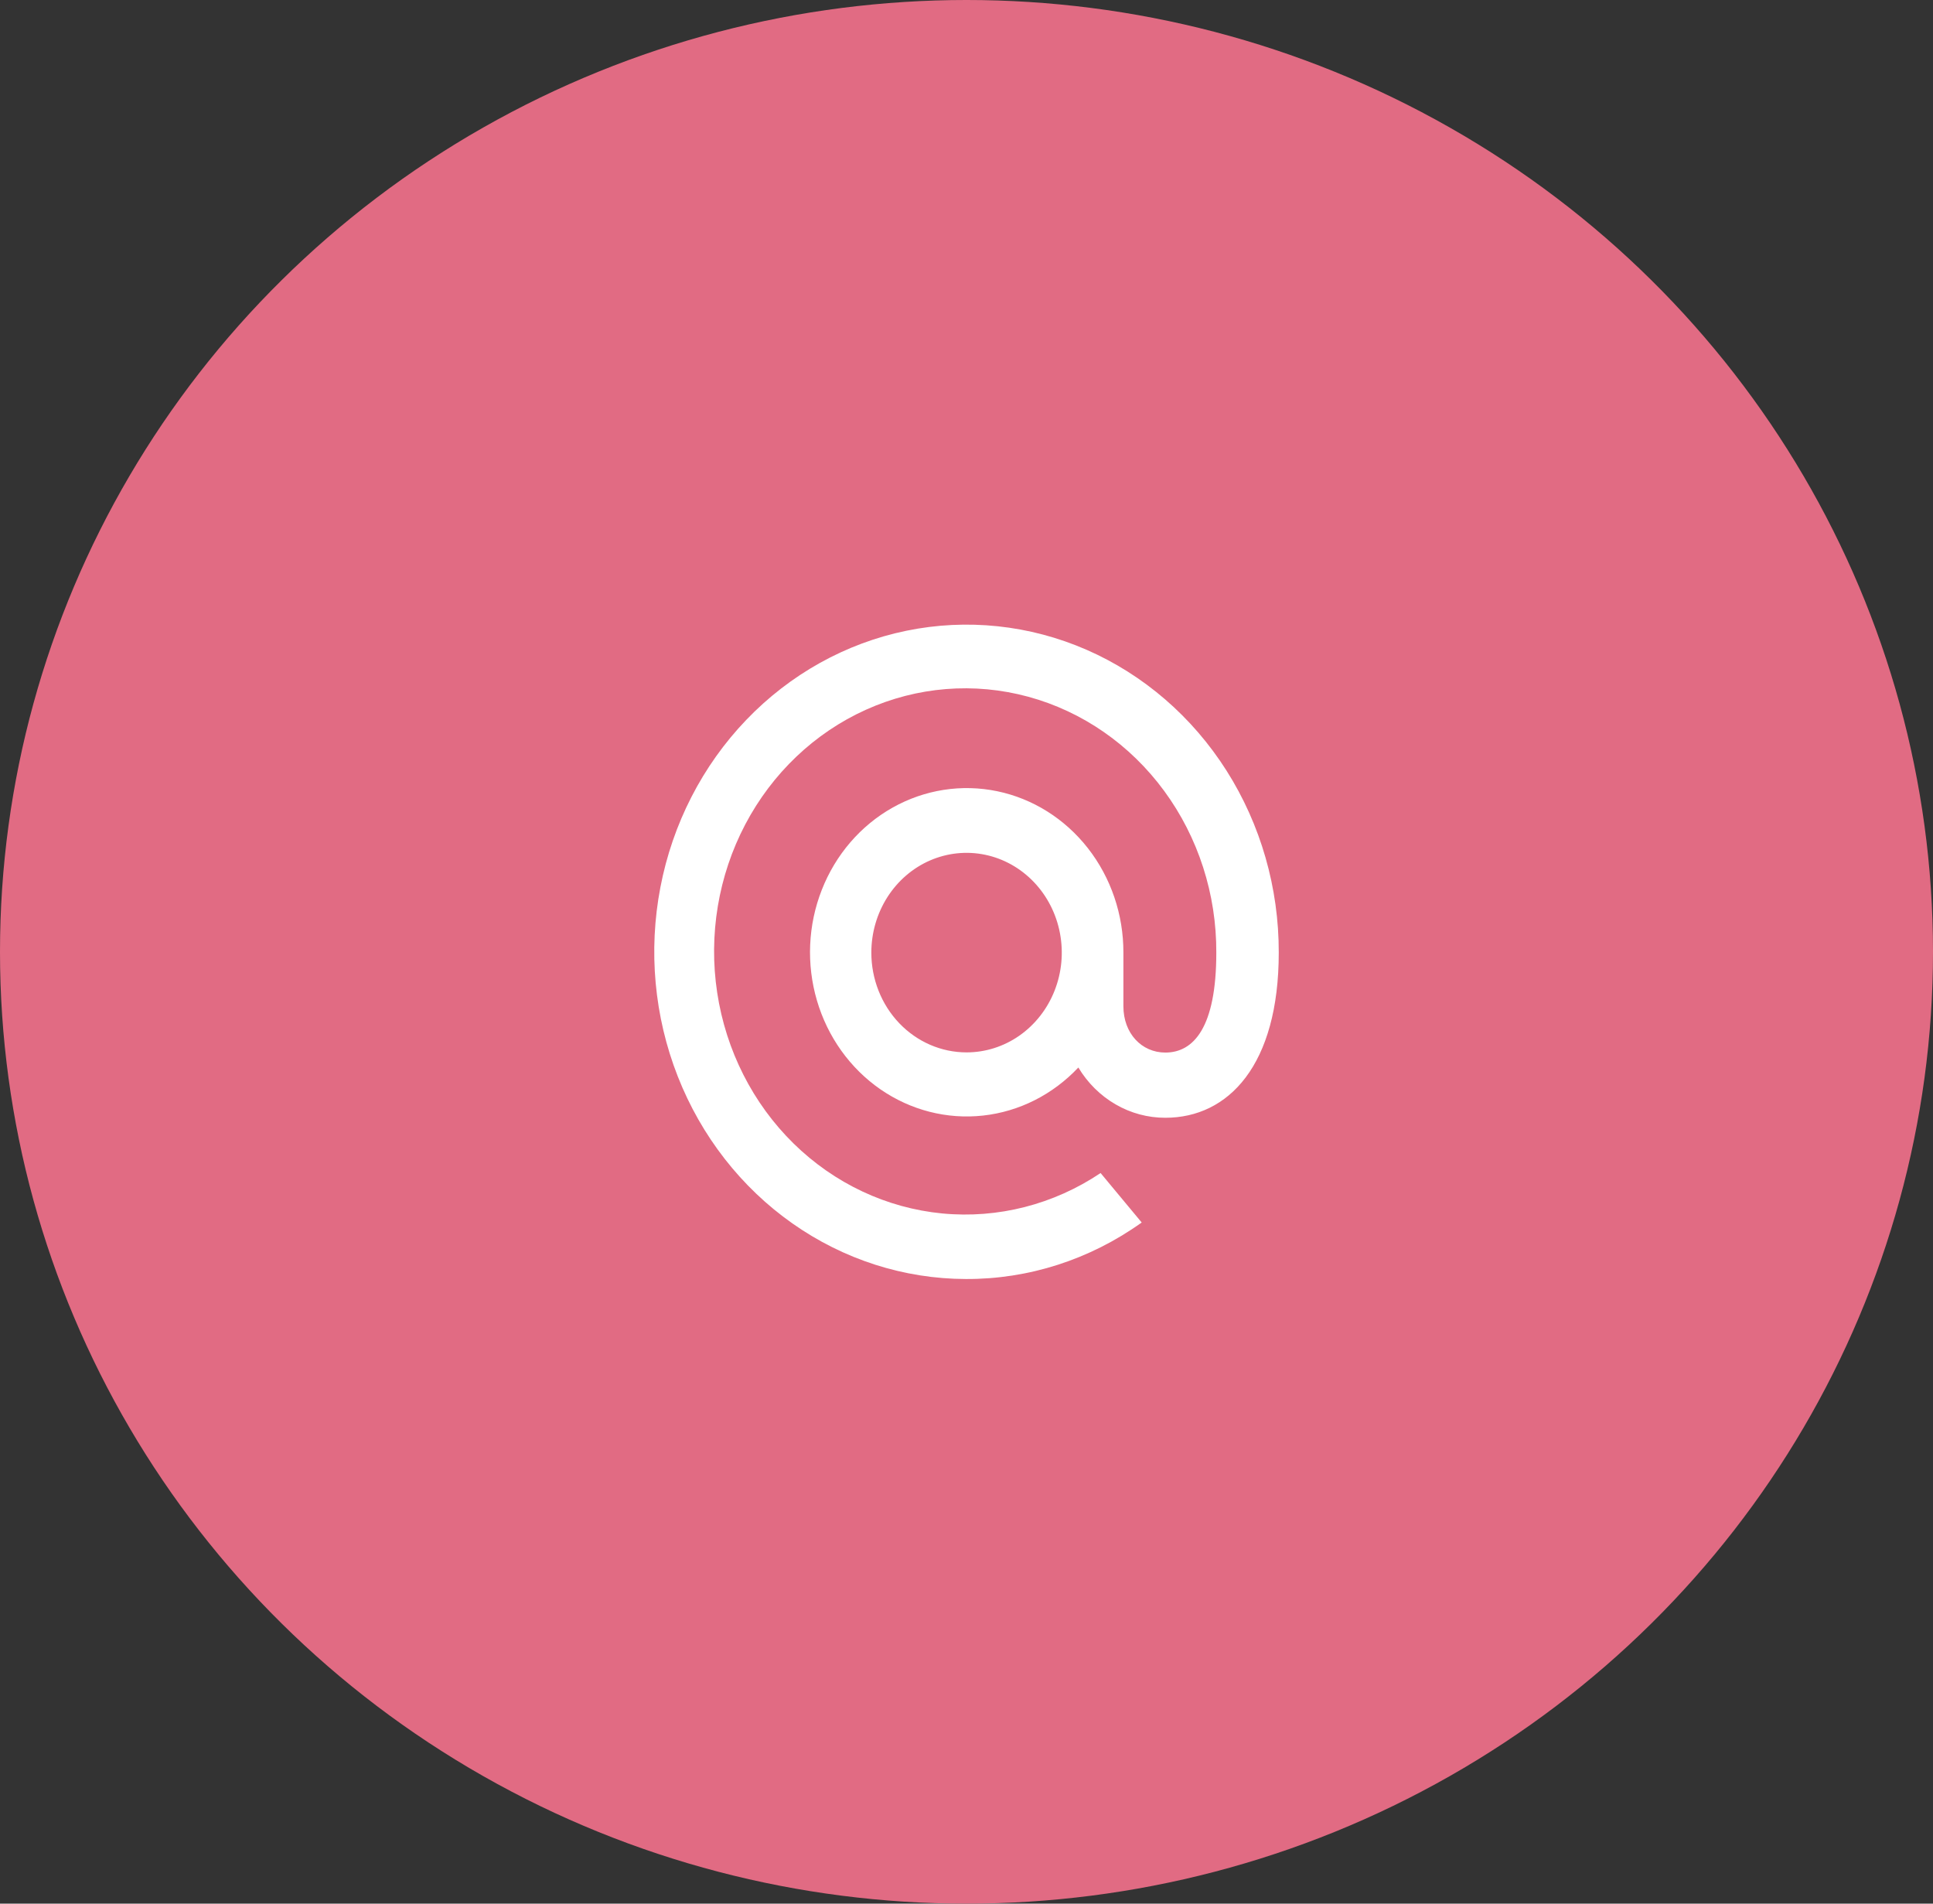
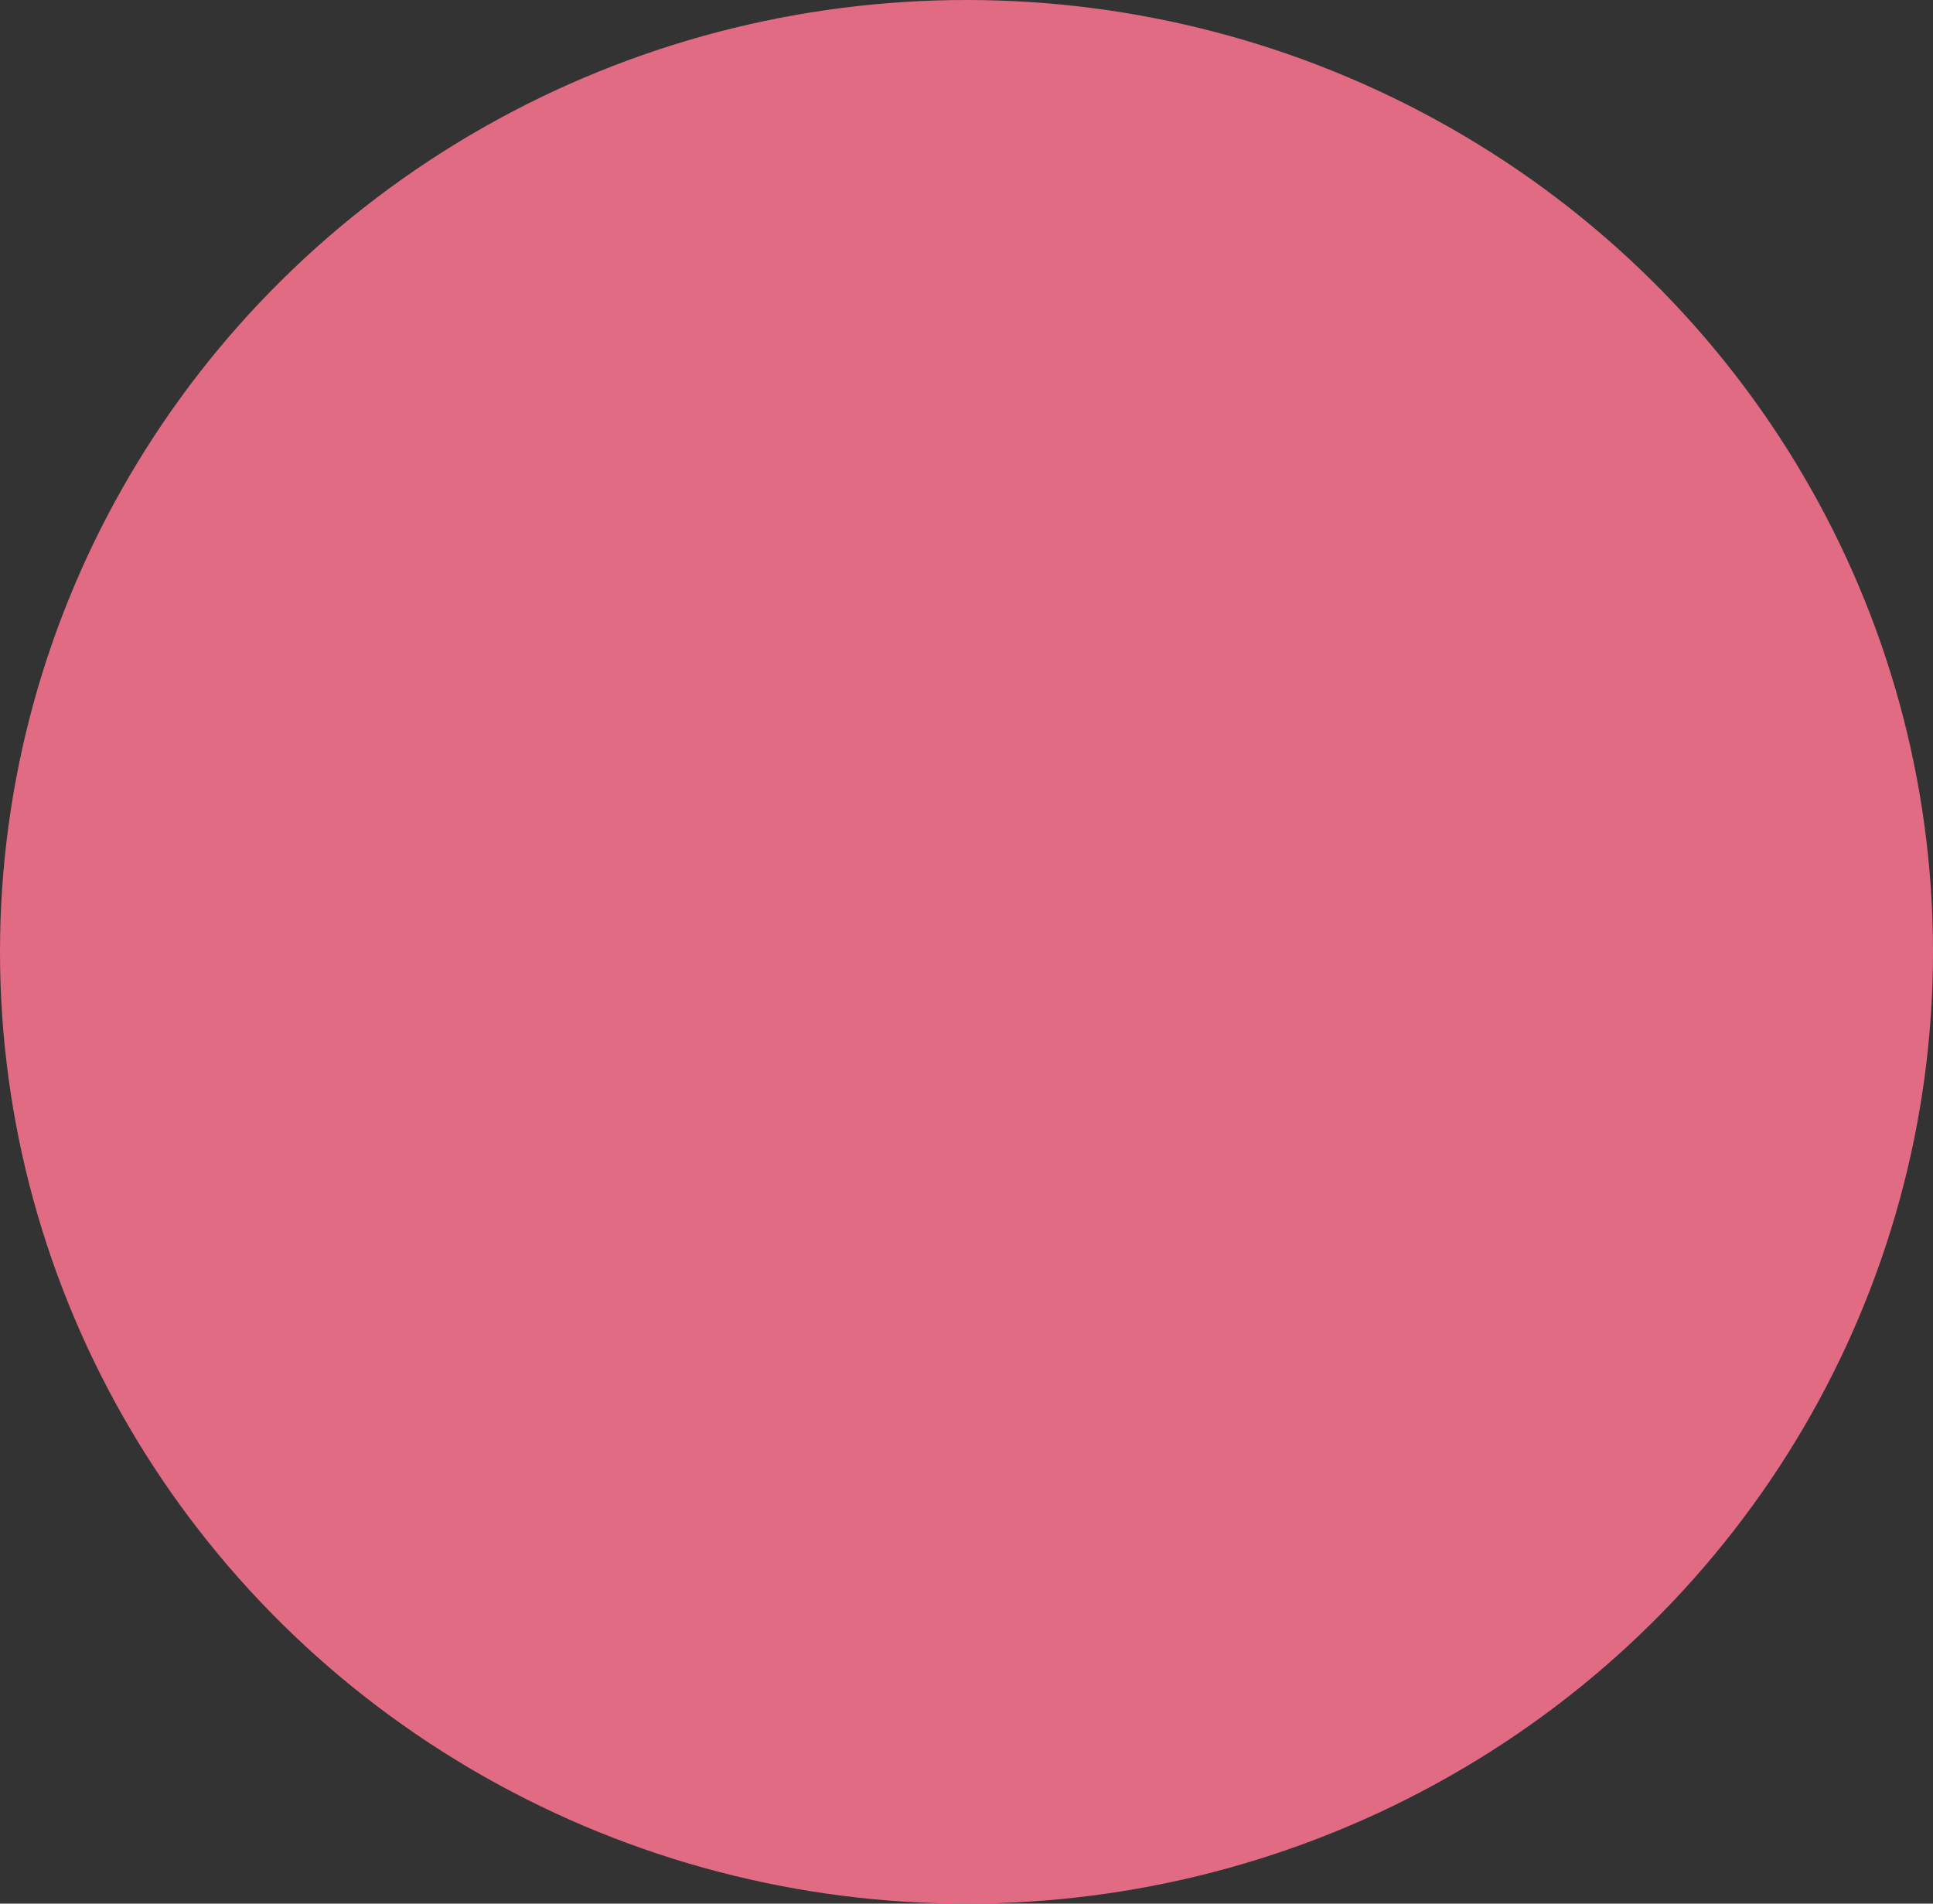
<svg xmlns="http://www.w3.org/2000/svg" width="65" height="64" viewBox="0 0 65 64" fill="none">
  <rect x="0" y="0" width="65" height="64" fill="#333333" stroke="none" />
  <ellipse cx="32.5" cy="32" rx="32.5" ry="32" fill="#E16B83" />
-   <path d="M43 32.027C43 35.81 41.309 37.579 39.186 37.579C38.601 37.58 38.026 37.426 37.515 37.13C37.003 36.834 36.572 36.407 36.261 35.889C35.404 36.8 34.272 37.372 33.057 37.505C31.843 37.639 30.622 37.326 29.603 36.621C28.584 35.915 27.83 34.861 27.471 33.638C27.112 32.416 27.169 31.1 27.634 29.917C28.098 28.733 28.94 27.756 30.016 27.151C31.093 26.546 32.336 26.352 33.534 26.601C34.731 26.85 35.809 27.527 36.583 28.517C37.357 29.507 37.779 30.747 37.776 32.027V33.83C37.776 34.744 38.391 35.387 39.186 35.387C40.132 35.387 40.9 34.554 40.9 32.032C40.91 30.066 40.294 28.152 39.149 26.593C38.005 25.034 36.397 23.92 34.58 23.425C32.763 22.93 30.84 23.084 29.116 23.862C27.392 24.64 25.965 25.997 25.059 27.72C24.154 29.443 23.822 31.433 24.117 33.375C24.412 35.317 25.316 37.101 26.686 38.445C28.057 39.789 29.816 40.616 31.685 40.796C33.555 40.975 35.428 40.497 37.009 39.437L38.391 41.1C36.649 42.347 34.586 43.01 32.476 43C30.399 42.995 28.371 42.345 26.647 41.132C24.922 39.919 23.58 38.198 22.79 36.186C22 34.174 21.797 31.962 22.207 29.829C22.616 27.696 23.621 25.738 25.093 24.204C26.565 22.669 28.438 21.626 30.476 21.206C32.514 20.787 34.625 21.01 36.541 21.847C38.458 22.685 40.095 24.099 41.245 25.911C42.394 27.723 43.005 29.851 43 32.027ZM32.502 35.381C33.135 35.381 33.754 35.185 34.281 34.816C34.807 34.447 35.218 33.923 35.46 33.31C35.703 32.697 35.766 32.023 35.642 31.372C35.519 30.722 35.214 30.124 34.766 29.655C34.318 29.186 33.748 28.866 33.127 28.737C32.505 28.607 31.861 28.674 31.276 28.927C30.691 29.181 30.191 29.611 29.839 30.163C29.488 30.715 29.3 31.363 29.3 32.027C29.3 32.916 29.637 33.77 30.238 34.399C30.838 35.028 31.653 35.381 32.502 35.381Z" fill="white" />
</svg>